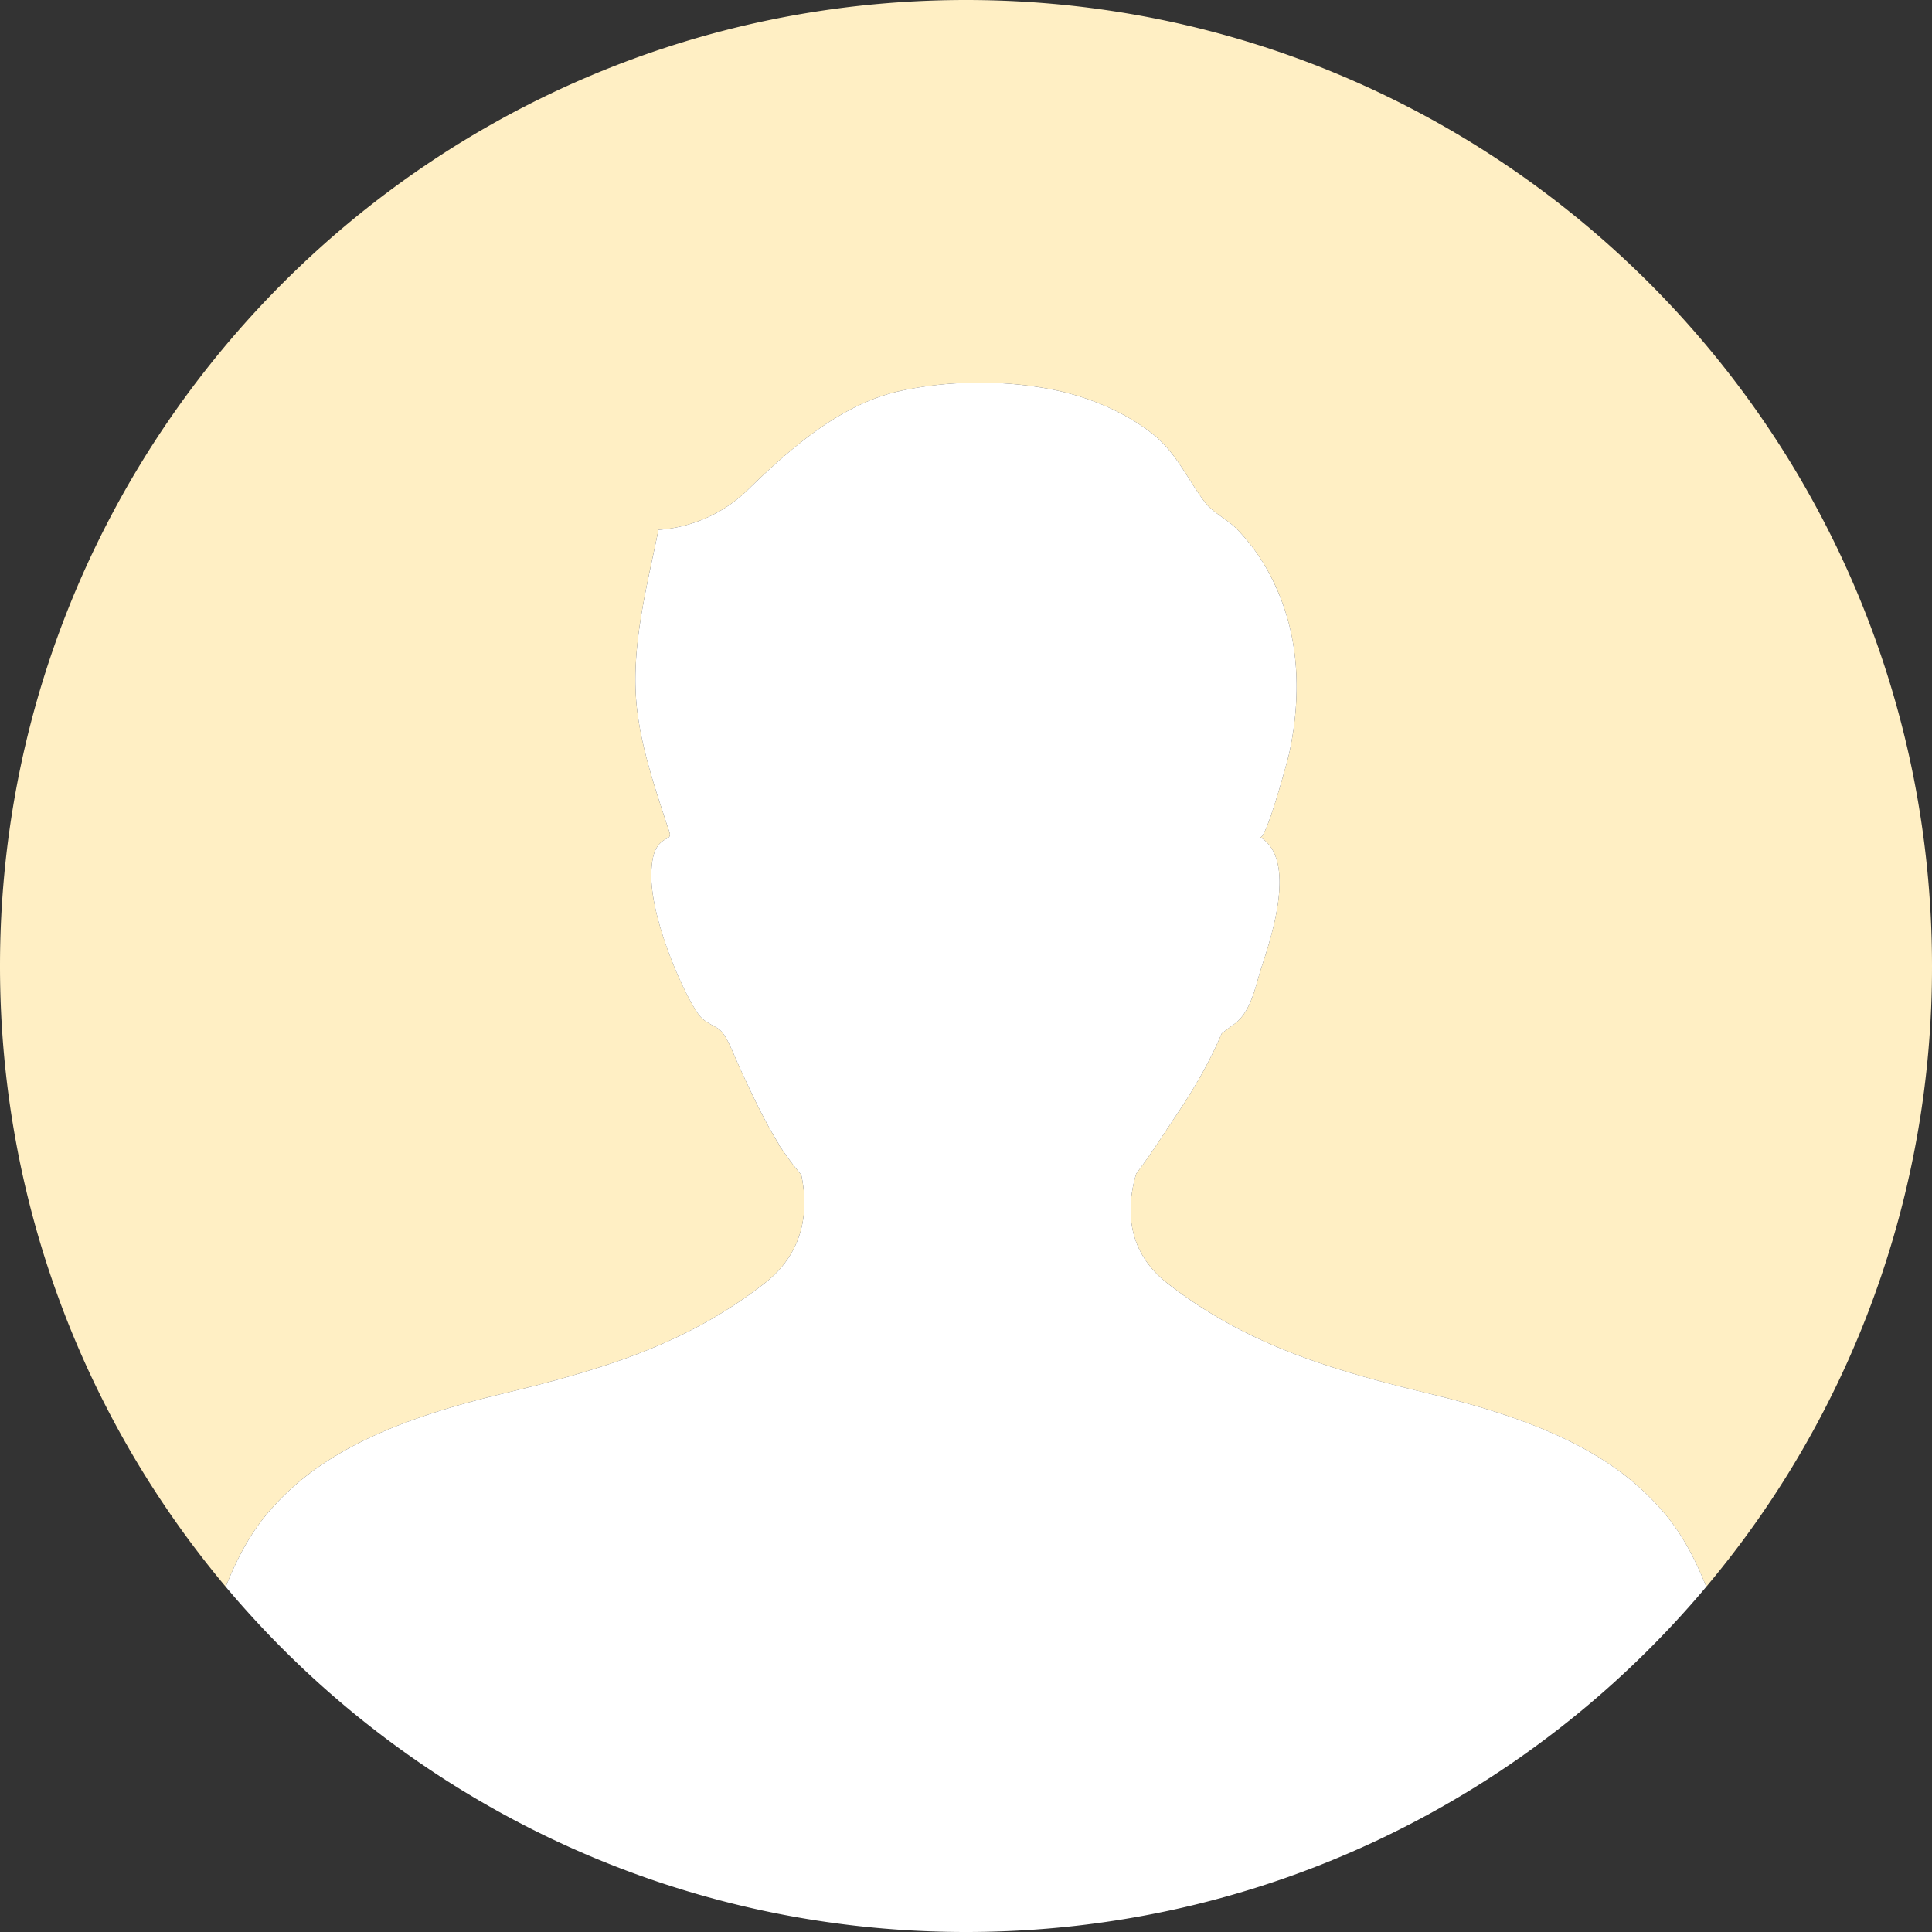
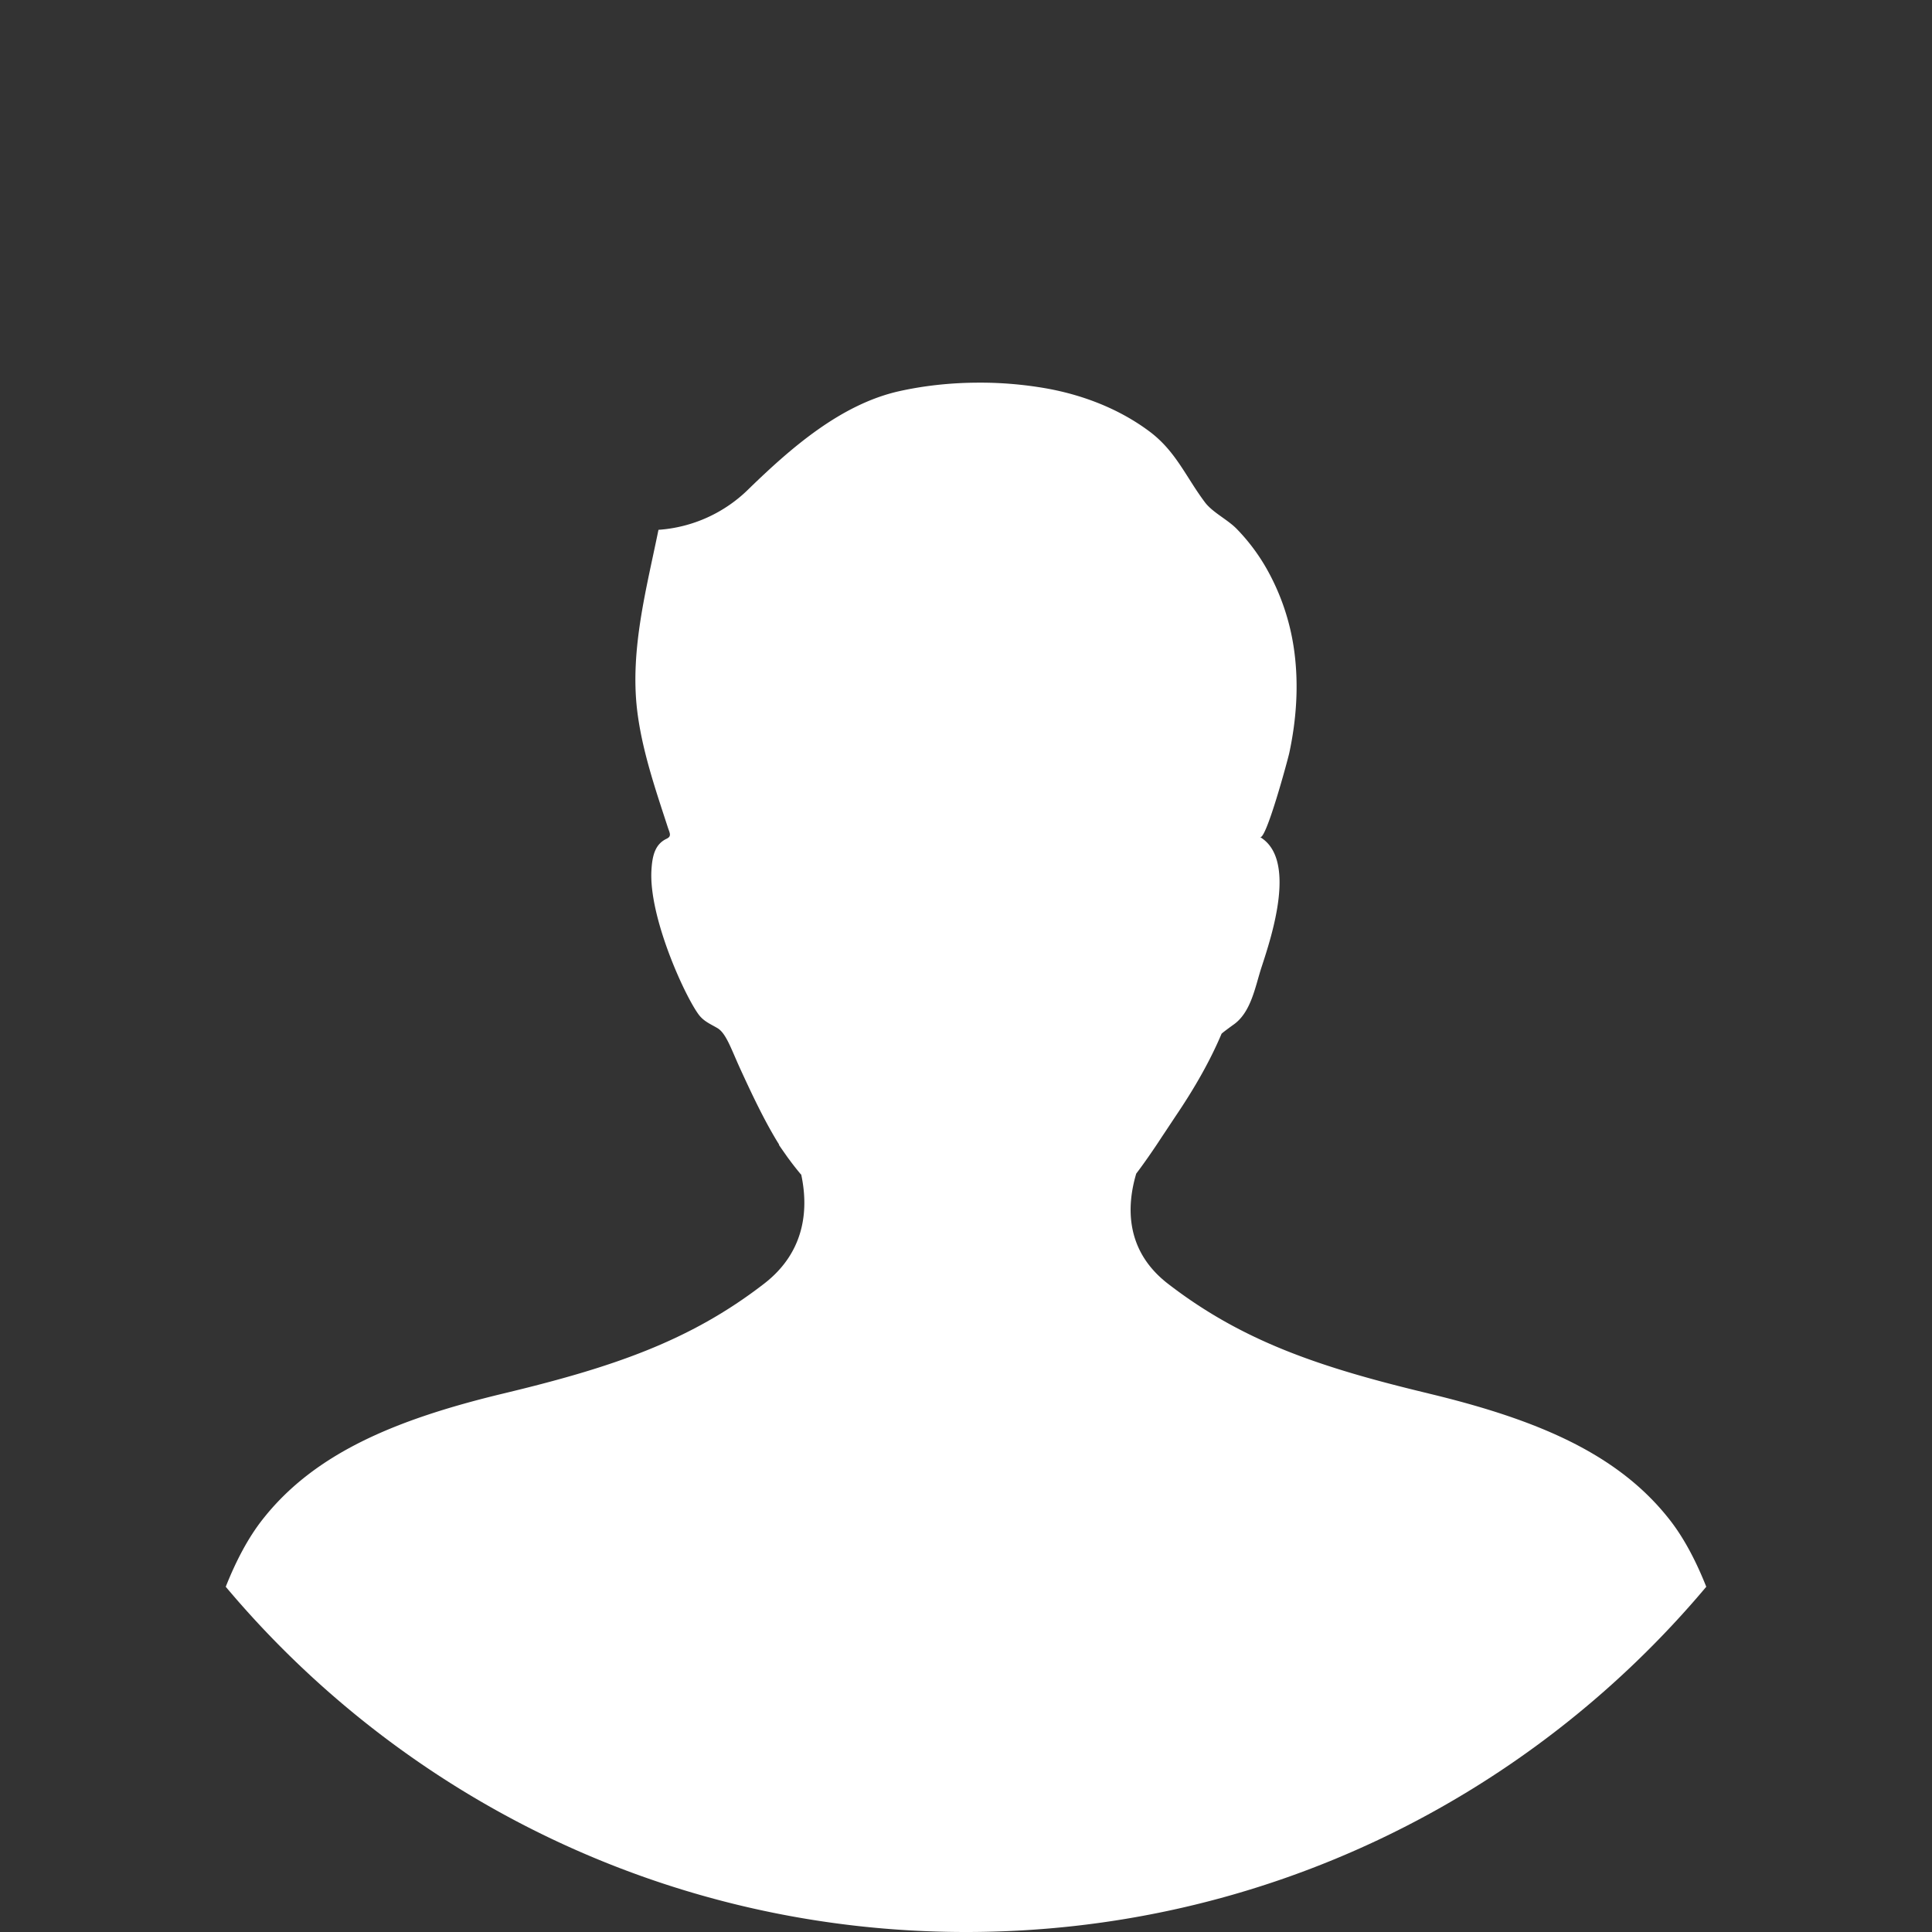
<svg xmlns="http://www.w3.org/2000/svg" width="56" height="56" viewBox="0 0 56 56">
  <rect x="0" y="0" width="56" height="56" fill="#333333" stroke="none" />
  <g fill="none" fill-rule="evenodd">
-     <path d="M7.62 44.029c1.494-1.894 3.818-2.88 6.973-3.638 3.154-.757 5.396-1.514 7.554-3.182 1.245-.961 1.274-2.248 1.076-3.167h-.007a8.317 8.317 0 0 1-.283-.355l-.007-.01a8.548 8.548 0 0 1-.097-.13c-.001-.003-.174-.243-.254-.364l.01-.002c-.436-.697-.835-1.56-1.149-2.245-.252-.556-.397-.994-.642-1.137-.207-.121-.404-.198-.55-.403-.42-.58-1.447-2.849-1.361-4.183.025-.427.112-.747.438-.9.15-.072.095-.16.042-.314-.133-.406-.267-.81-.392-1.217-.22-.718-.412-1.448-.503-2.195-.208-1.759.27-3.52.617-5.23a4.12 4.12 0 0 0 2.631-1.198c1.209-1.172 2.658-2.445 4.356-2.822a10.764 10.764 0 0 1 2.216-.245c.697-.007 1.395.05 2.051.168 1.059.191 2.097.592 2.961 1.233.78.574 1.066 1.32 1.625 2.066.225.299.667.503.933.783.32.329.596.697.828 1.094.438.752.718 1.6.832 2.462.128.973.058 1.969-.148 2.929-.04.184-.674 2.537-.846 2.436 1.07.641.343 2.852.044 3.766-.184.557-.298 1.31-.814 1.67-.035.025-.345.251-.348.268-.331.785-.773 1.55-1.245 2.258-.172.257-.327.494-.501.753-.188.293-.527.78-.726 1.04-.273.919-.338 2.22.92 3.191 2.159 1.668 4.399 2.425 7.553 3.182 3.155.758 5.479 1.744 6.972 3.638.432.545.786 1.229 1.078 1.964A27.894 27.894 0 0 0 56 28C56 12.536 43.464 0 28 0S0 12.536 0 28c0 6.852 2.46 13.127 6.543 17.993.292-.735.646-1.419 1.078-1.964" fill="#FFEFC4" />
    <path d="M41.407 40.39c-3.154-.756-5.394-1.513-7.553-3.18-1.258-.972-1.193-2.273-.92-3.192.2-.26.538-.747.726-1.04.174-.259.329-.496.501-.753.472-.708.914-1.473 1.245-2.258.003-.017.313-.243.348-.267.516-.362.63-1.114.814-1.671.299-.914 1.027-3.125-.044-3.766.172.1.806-2.252.846-2.436.206-.96.276-1.956.148-2.929a6.639 6.639 0 0 0-.832-2.462 5.637 5.637 0 0 0-.828-1.094c-.266-.28-.708-.484-.933-.783-.56-.747-.846-1.492-1.625-2.066-.864-.641-1.902-1.042-2.961-1.233a11.103 11.103 0 0 0-2.05-.168c-.756.006-1.51.088-2.217.245-1.698.377-3.147 1.65-4.356 2.822a4.12 4.12 0 0 1-2.63 1.198c-.348 1.71-.826 3.471-.618 5.23.09.747.283 1.477.503 2.195.125.407.26.811.392 1.217.053.155.108.242-.042.313-.326.154-.413.474-.438.9-.086 1.336.94 3.605 1.36 4.184.147.205.344.282.55.403.246.143.391.58.643 1.137.314.685.713 1.548 1.15 2.245l-.01.002c.08.12.252.361.253.364l.097.13.007.01c.092.121.186.24.283.355h.007c.198.919.169 2.206-1.076 3.167-2.158 1.668-4.4 2.425-7.554 3.182-3.155.758-5.479 1.744-6.972 3.638-.432.545-.786 1.229-1.078 1.964C11.681 52.11 19.386 56 28 56s16.319-3.889 21.457-10.007c-.292-.735-.646-1.419-1.078-1.964-1.493-1.894-3.817-2.88-6.972-3.638" fill="#FFF" />
  </g>
</svg>